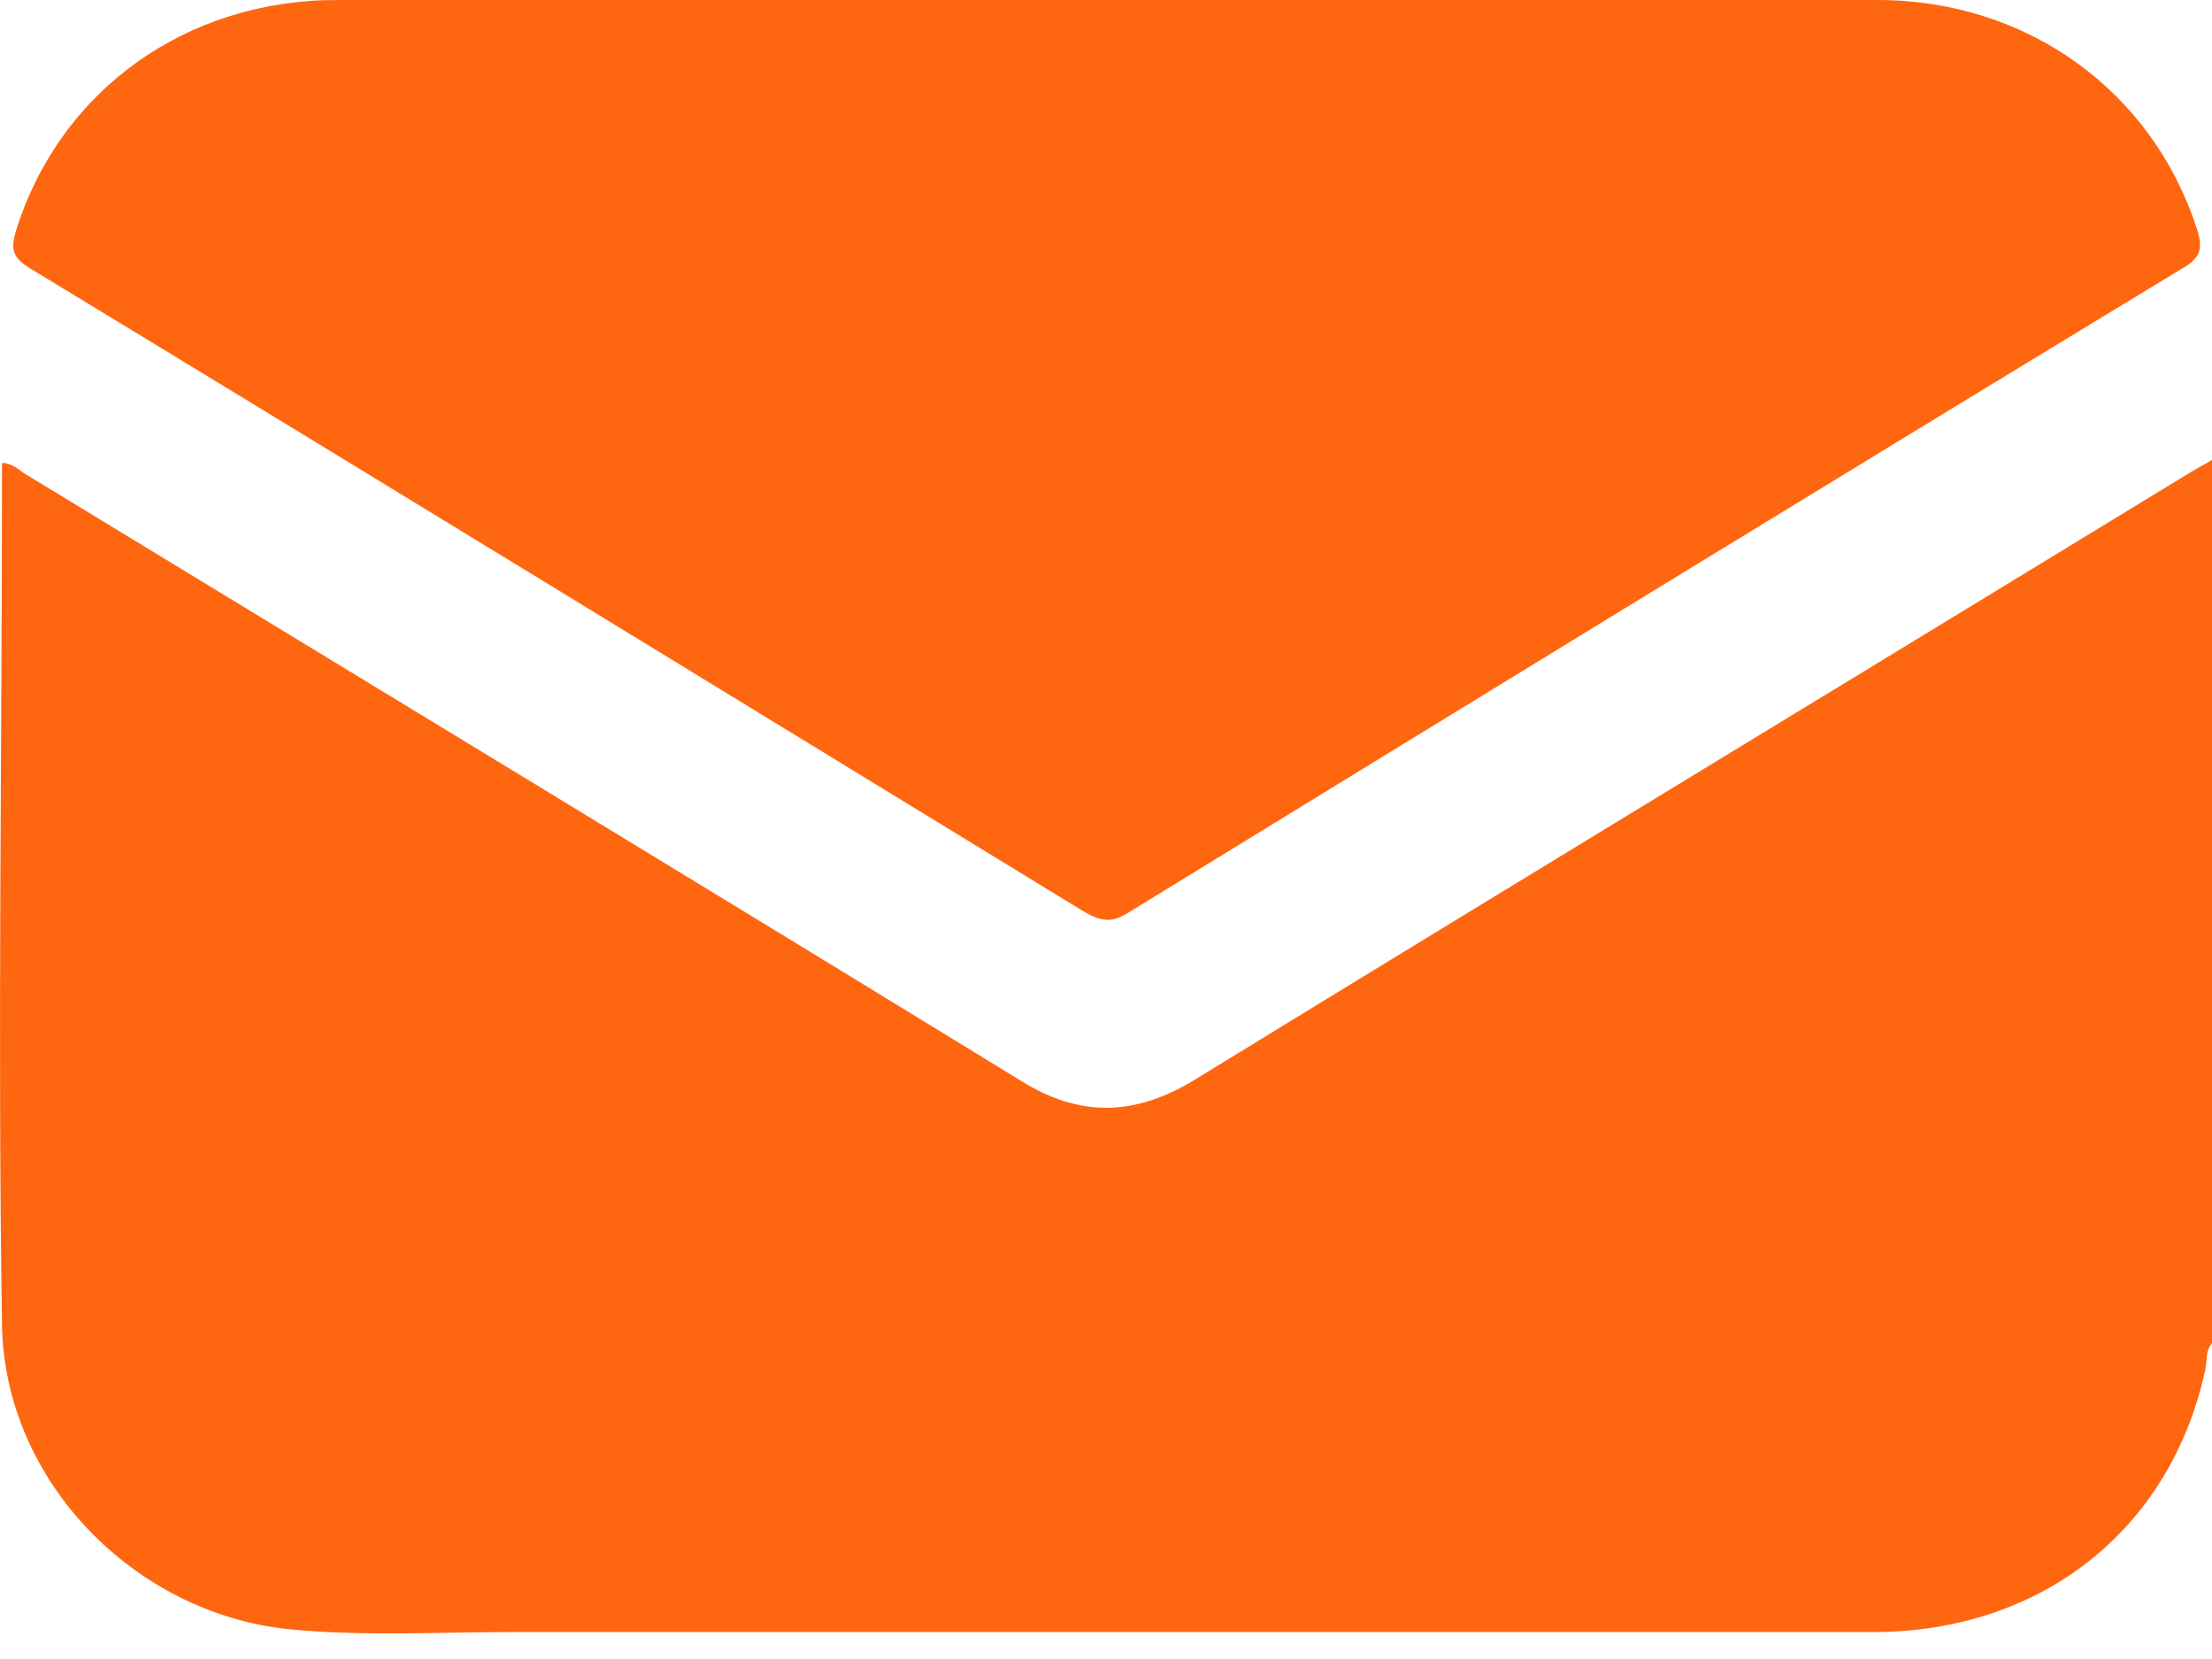
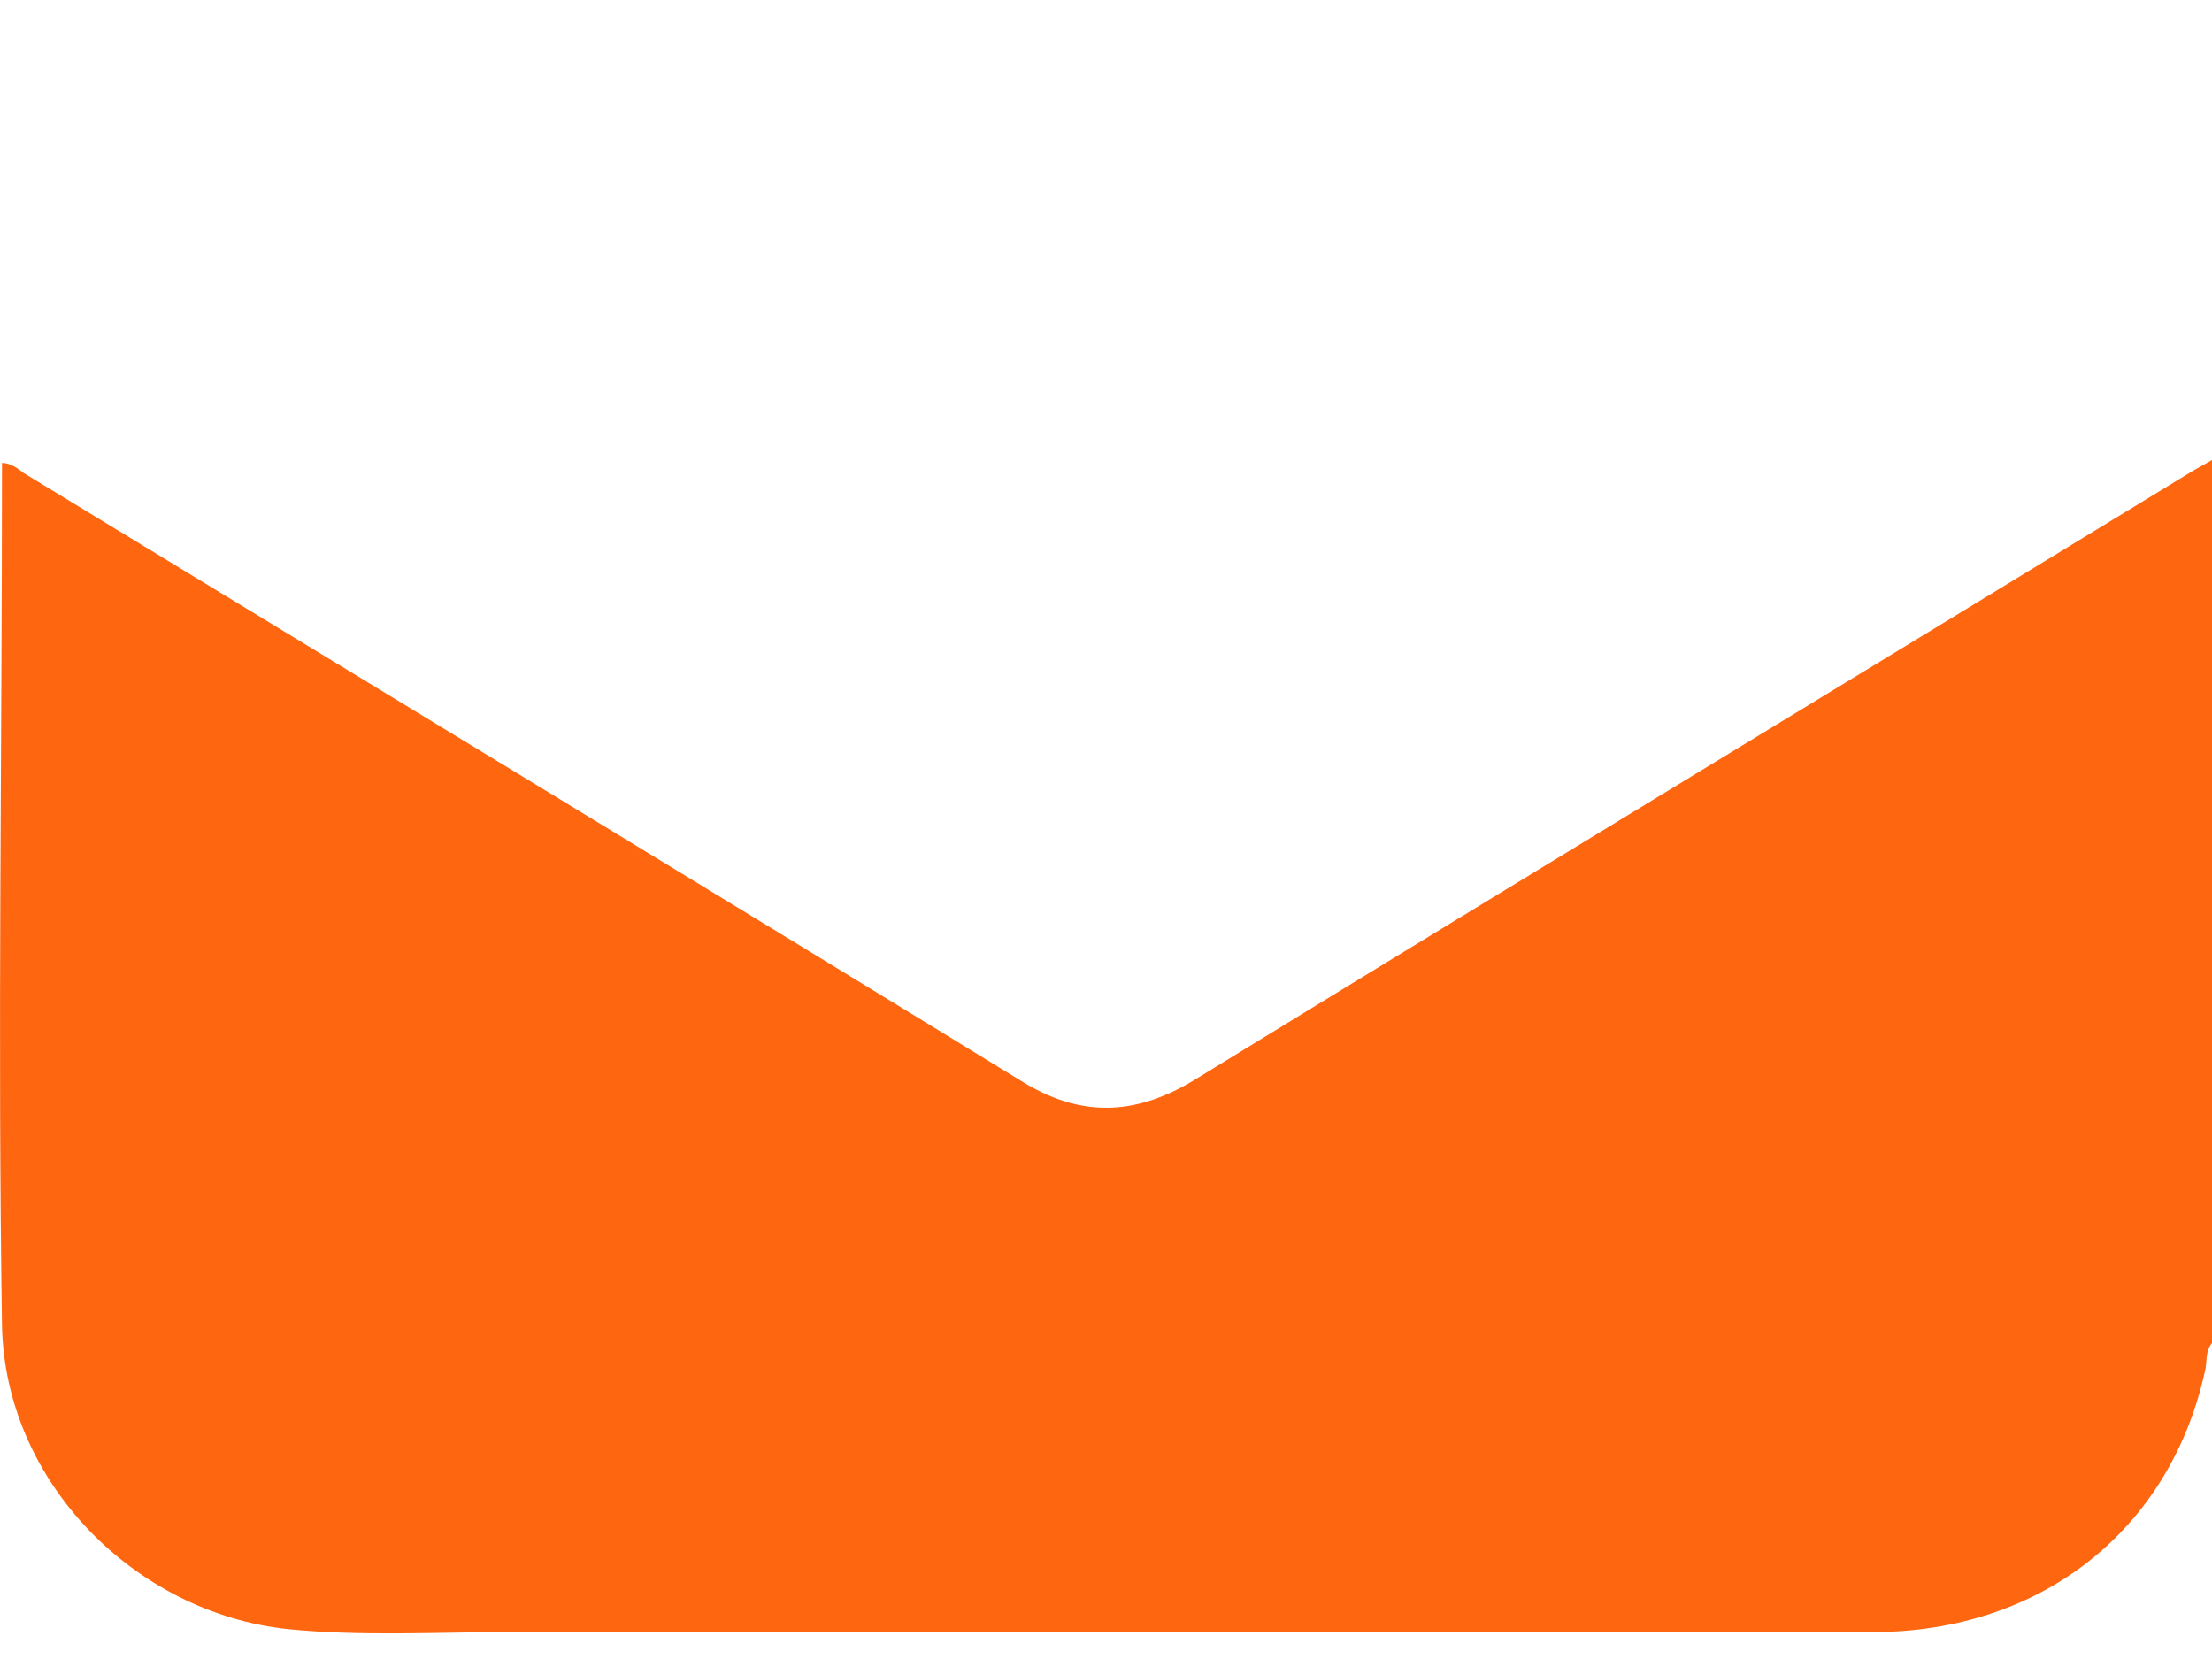
<svg xmlns="http://www.w3.org/2000/svg" width="40" height="30" viewBox="0 0 40 30" fill="none">
  <path d="M40 24.288C39.867 24.448 39.92 24.634 39.867 24.821C39.227 27.674 36.907 29.513 33.868 29.513C25.657 29.513 17.445 29.513 9.233 29.513C7.9 29.513 6.541 29.593 5.208 29.46C2.435 29.167 0.089 26.794 0.036 23.968C-0.044 18.769 0.036 13.57 0.036 8.371C0.196 8.371 0.329 8.478 0.435 8.558C6.434 12.211 12.46 15.863 18.458 19.542C19.525 20.209 20.511 20.182 21.577 19.542C27.576 15.863 33.601 12.211 39.627 8.531C39.76 8.451 39.867 8.398 40 8.318V24.261V24.288Z" fill="#FF6610" />
-   <path d="M20.004 0C24.643 0 29.282 0 33.948 0C36.667 0 38.933 1.653 39.733 4.159C39.84 4.506 39.786 4.666 39.466 4.852C33.094 8.718 26.749 12.611 20.404 16.503C20.111 16.69 19.924 16.663 19.631 16.503C13.259 12.611 6.914 8.718 0.542 4.852C0.195 4.639 0.195 4.479 0.302 4.132C1.102 1.626 3.368 0 6.087 0C10.726 0 15.338 0 19.977 0H20.004Z" fill="#FF6610" />
</svg>